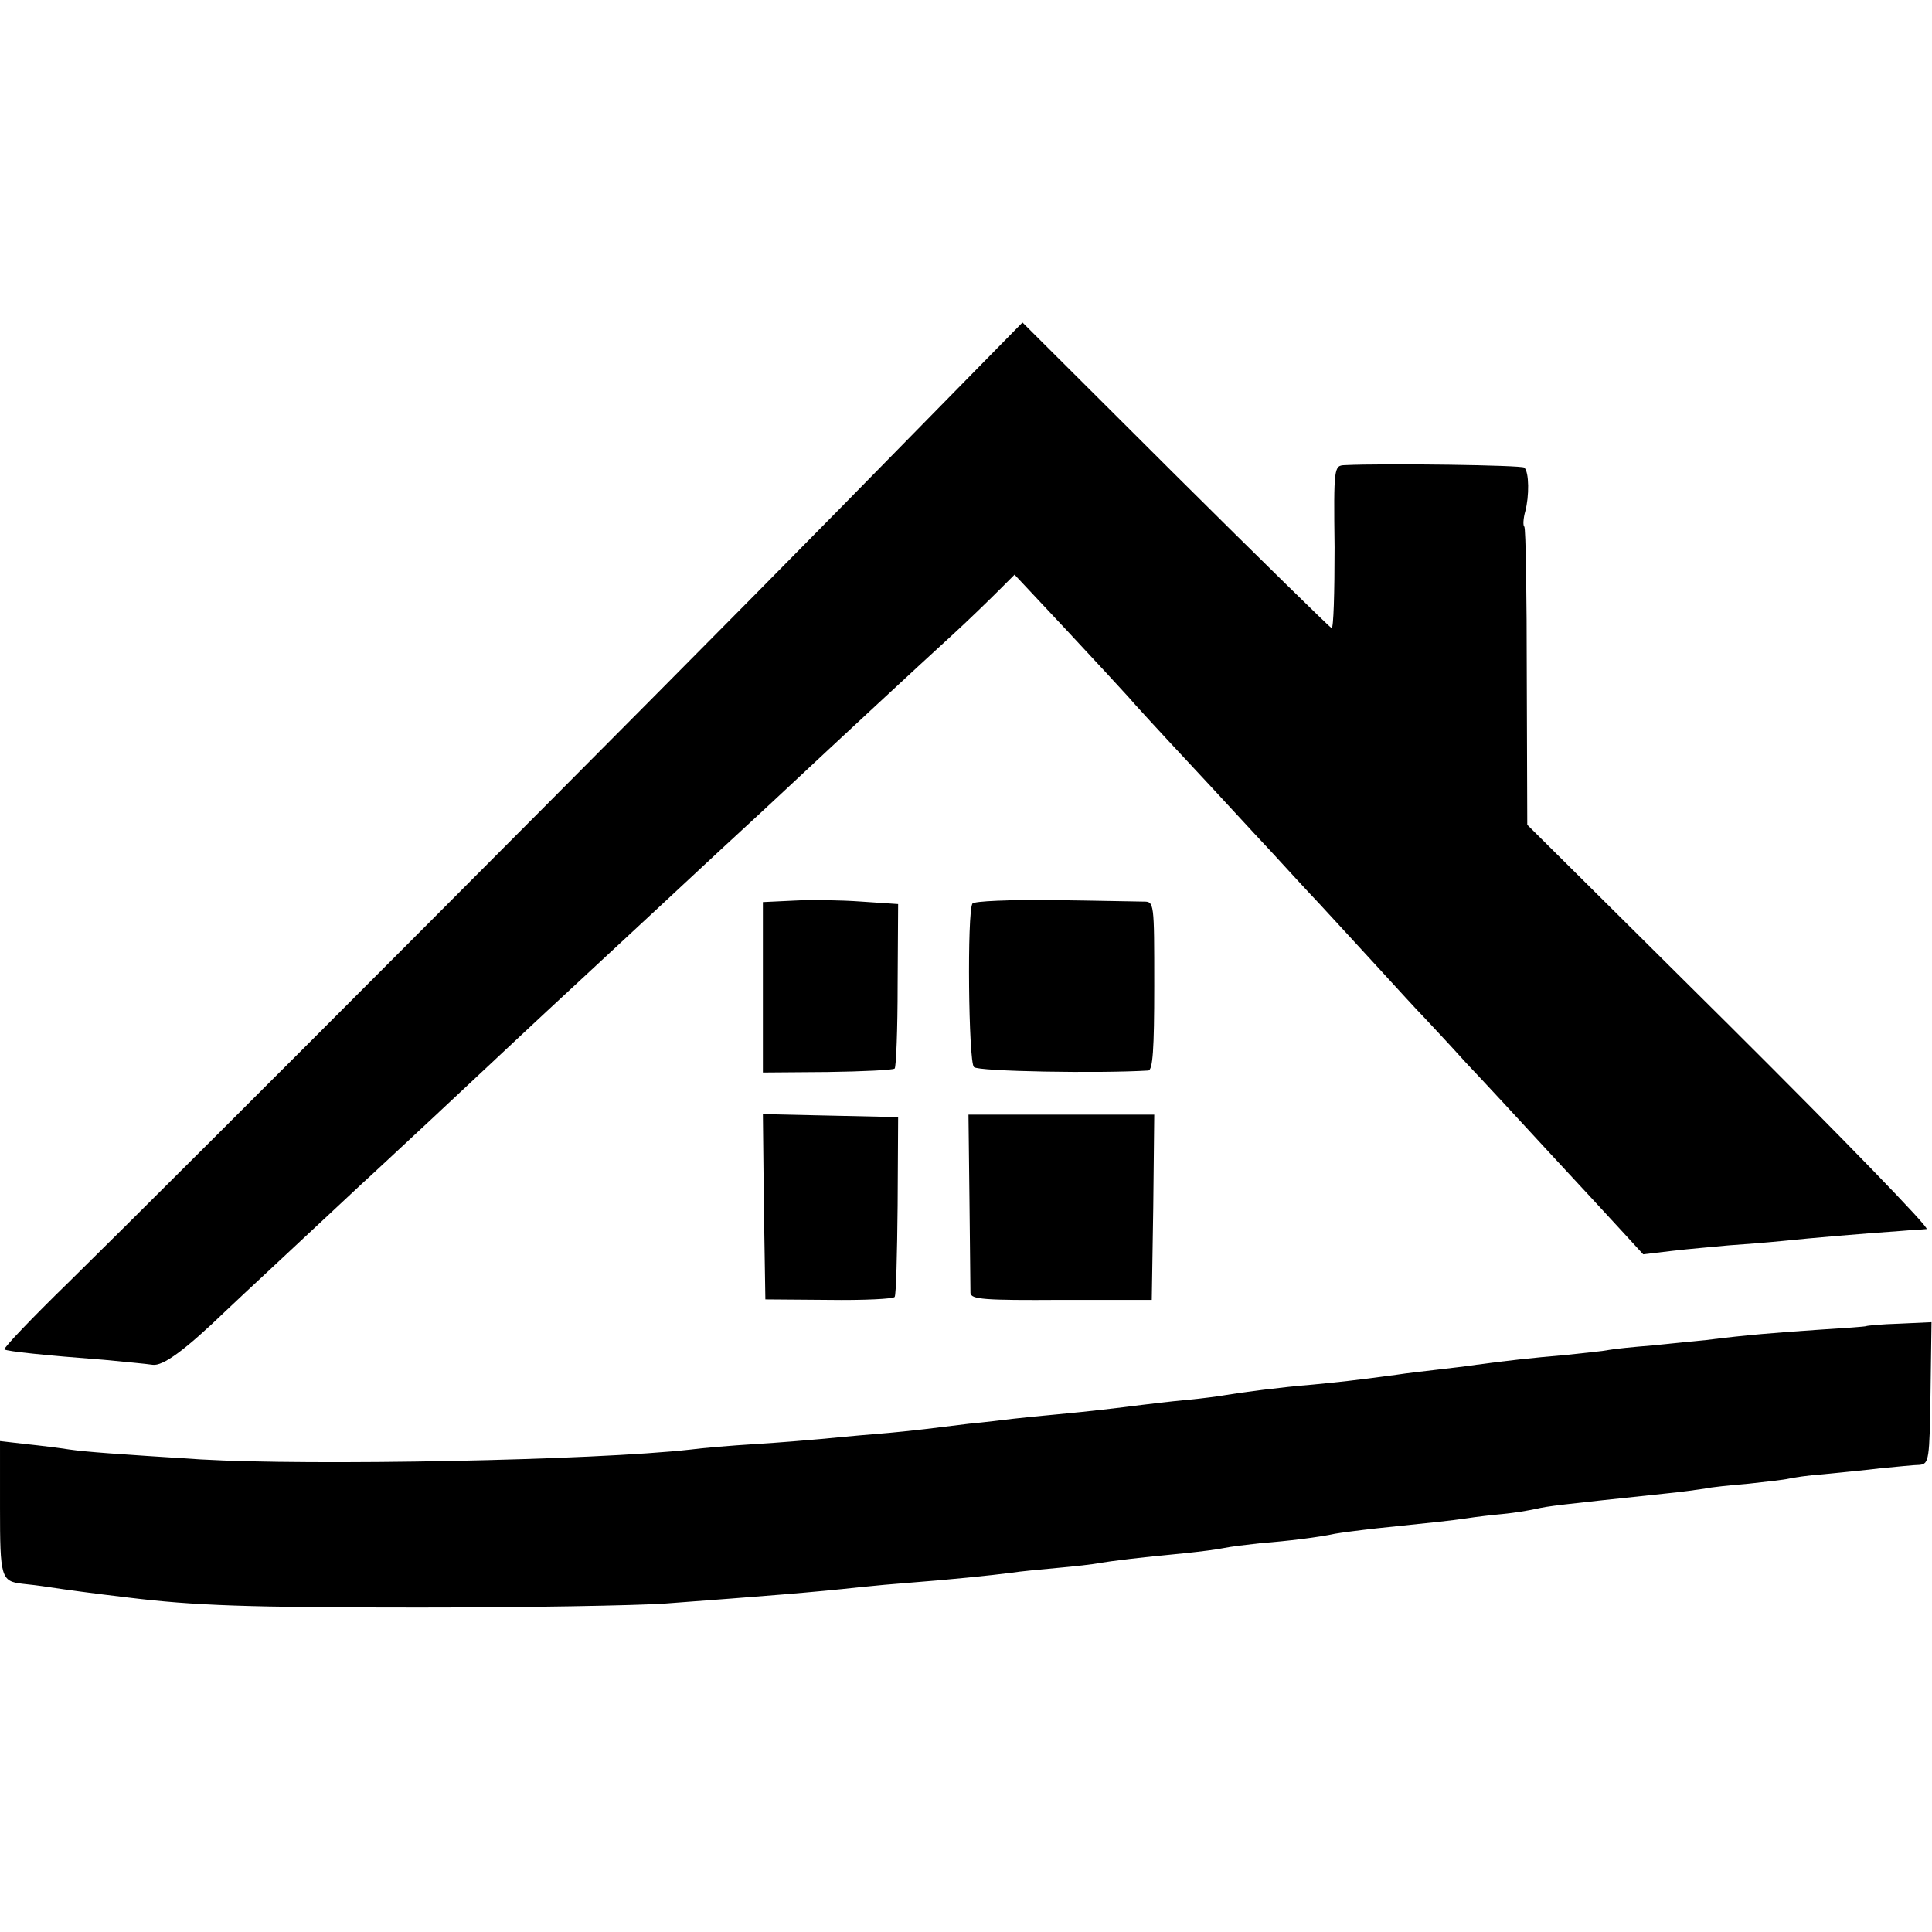
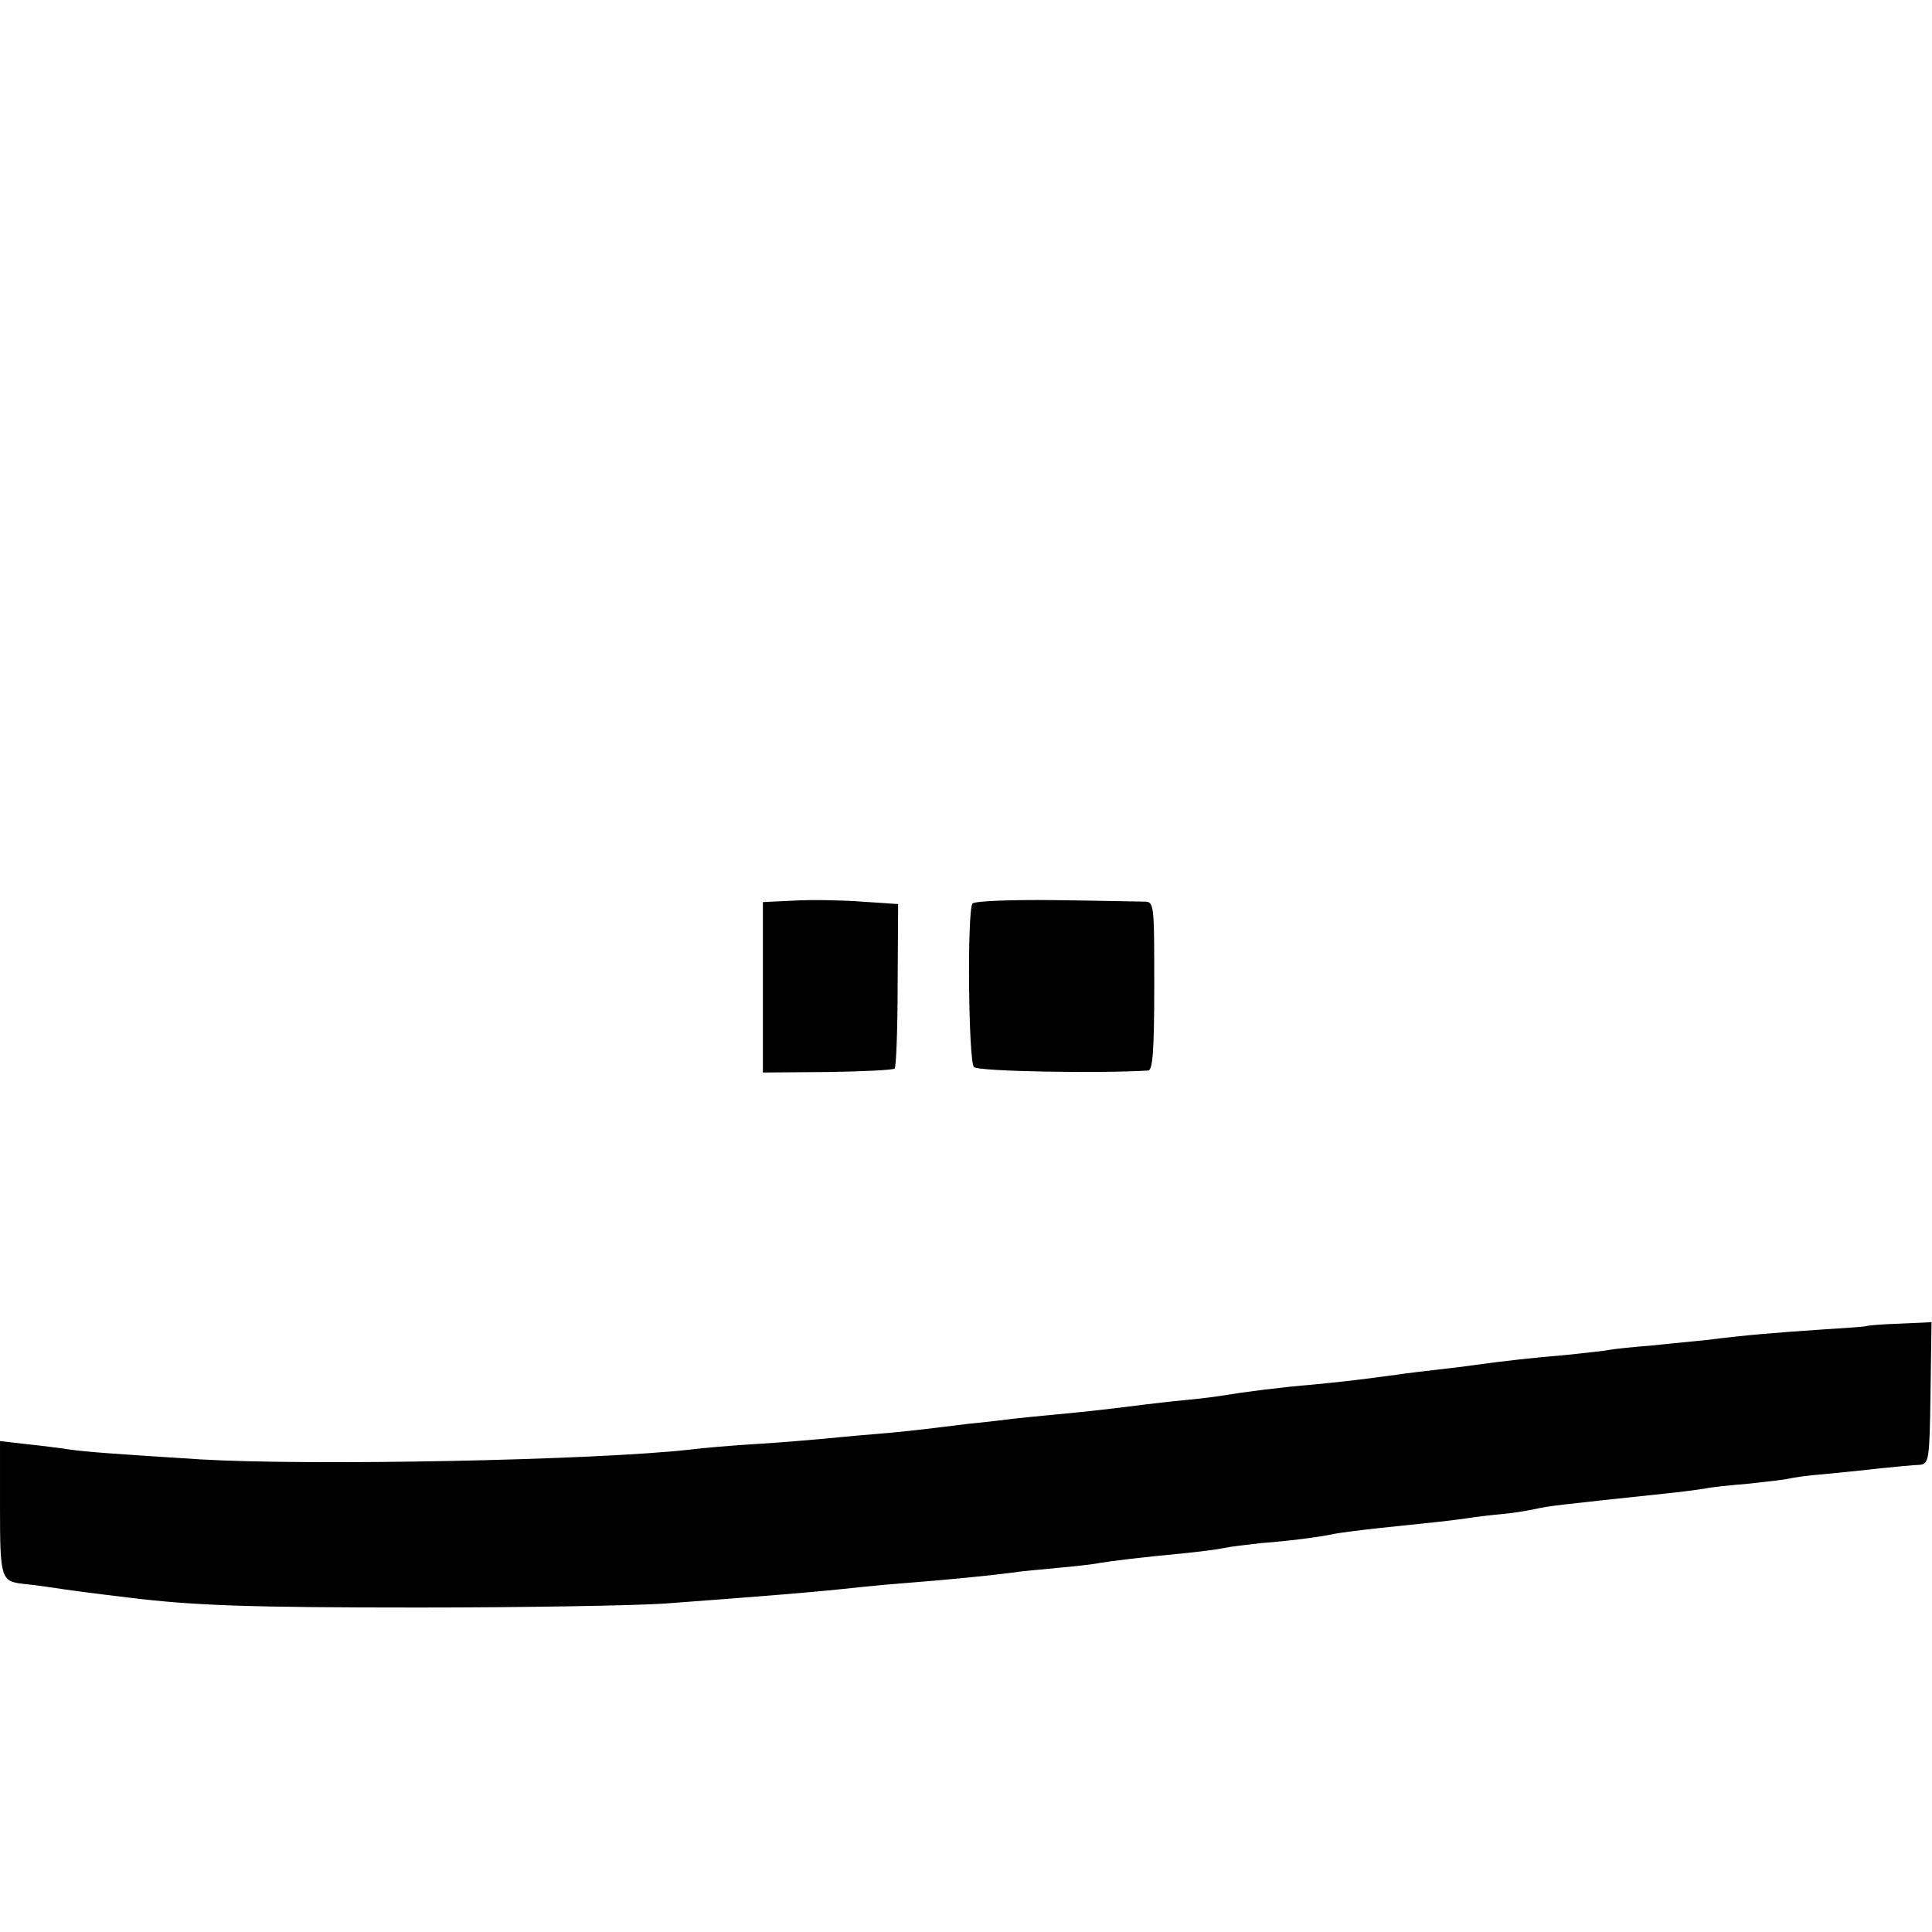
<svg xmlns="http://www.w3.org/2000/svg" version="1.0" width="390pt" height="390pt" viewBox="0 0 390 390" preserveAspectRatio="xMidYMid meet">
  <g transform="translate(0,390) scale(0.1,-0.1)" fill="#000000" stroke="none">
-     <path d="M1695 2873 c-387 -394 -1323 -1332 -1556 -1561 -75 -73 -133 -134 -130 -136 6 -4 82 -12 201 -21 41 -4 85 -8 98 -10 21 -3 65 29 148 109 10 10 193 180 274 256 21 19 84 78 140 130 170 159 194 182 301 281 165 153 168 156 283 263 60 55 121 112 136 126 94 88 275 256 330 306 35 32 78 74 96 92 l32 32 105 -112 c58 -62 114 -123 124 -134 10 -12 65 -72 123 -134 58 -62 132 -143 165 -178 33 -36 77 -84 98 -106 21 -23 73 -79 115 -125 43 -47 86 -94 97 -105 11 -12 49 -52 84 -91 36 -38 111 -119 167 -180 56 -60 122 -132 147 -159 l44 -48 59 7 c33 4 83 8 113 11 30 2 80 6 110 9 57 6 164 15 236 20 22 2 46 3 54 4 8 1 -170 184 -396 409 l-410 407 -1 298 c0 164 -2 301 -5 304 -3 2 -2 17 2 31 8 30 8 79 -2 88 -4 5 -280 9 -363 5 -21 -1 -22 -4 -20 -166 0 -91 -2 -164 -6 -163 -4 2 -146 141 -316 310 l-308 307 -369 -376z" />
    <path d="M1603 2082 l-63 -3 0 -172 0 -172 130 1 c72 1 133 4 136 7 3 3 6 79 6 169 l1 163 -74 5 c-41 3 -102 4 -136 2z" />
    <path d="M1963 2076 c-11 -17 -8 -319 3 -330 8 -9 255 -13 352 -7 9 1 12 42 12 171 0 170 0 170 -22 170 -13 0 -94 2 -181 3 -88 1 -161 -2 -164 -7z" />
-     <path d="M1542 1464 l3 -187 128 -1 c71 -1 131 2 133 6 3 4 5 87 6 185 l1 178 -137 3 -136 3 2 -187z" />
-     <path d="M1957 1478 c1 -95 2 -180 2 -188 1 -13 28 -15 183 -14 l183 0 3 187 2 187 -187 0 -188 0 2 -172z" />
    <path d="M3767 1223 c-2 -1 -43 -4 -92 -7 -89 -6 -152 -11 -230 -21 -22 -2 -71 -7 -110 -11 -38 -3 -77 -7 -87 -9 -9 -2 -48 -6 -85 -10 -71 -6 -124 -12 -183 -20 -19 -3 -55 -7 -80 -10 -25 -3 -61 -7 -80 -10 -88 -12 -119 -15 -170 -20 -63 -5 -146 -16 -175 -21 -11 -2 -47 -7 -80 -10 -33 -3 -73 -8 -90 -10 -47 -6 -105 -13 -170 -19 -33 -3 -73 -7 -90 -9 -16 -2 -57 -7 -89 -10 -33 -4 -73 -9 -90 -11 -17 -2 -62 -7 -101 -10 -38 -3 -88 -8 -110 -10 -22 -2 -80 -7 -130 -10 -49 -3 -108 -8 -130 -11 -195 -22 -768 -33 -990 -20 -173 11 -230 15 -265 20 -19 3 -59 8 -88 11 l-52 6 0 -135 c0 -140 2 -148 45 -153 11 -1 36 -4 55 -7 33 -5 84 -12 160 -21 131 -16 240 -20 585 -20 215 0 438 4 497 8 201 15 303 23 393 33 28 3 73 7 100 9 79 6 167 15 205 20 19 3 62 7 95 10 33 3 71 7 85 10 25 4 79 11 175 20 28 3 61 7 75 10 14 3 48 7 75 10 54 4 118 12 150 19 11 2 49 7 85 11 126 13 145 15 180 20 19 3 53 7 75 9 22 2 51 7 65 10 26 6 44 8 261 31 31 3 67 8 80 10 13 3 53 7 89 10 36 4 72 8 80 10 8 2 40 7 70 9 30 3 82 8 115 12 33 3 69 7 80 7 19 2 20 10 22 145 l2 143 -65 -3 c-36 -1 -66 -4 -67 -5z" />
  </g>
</svg>